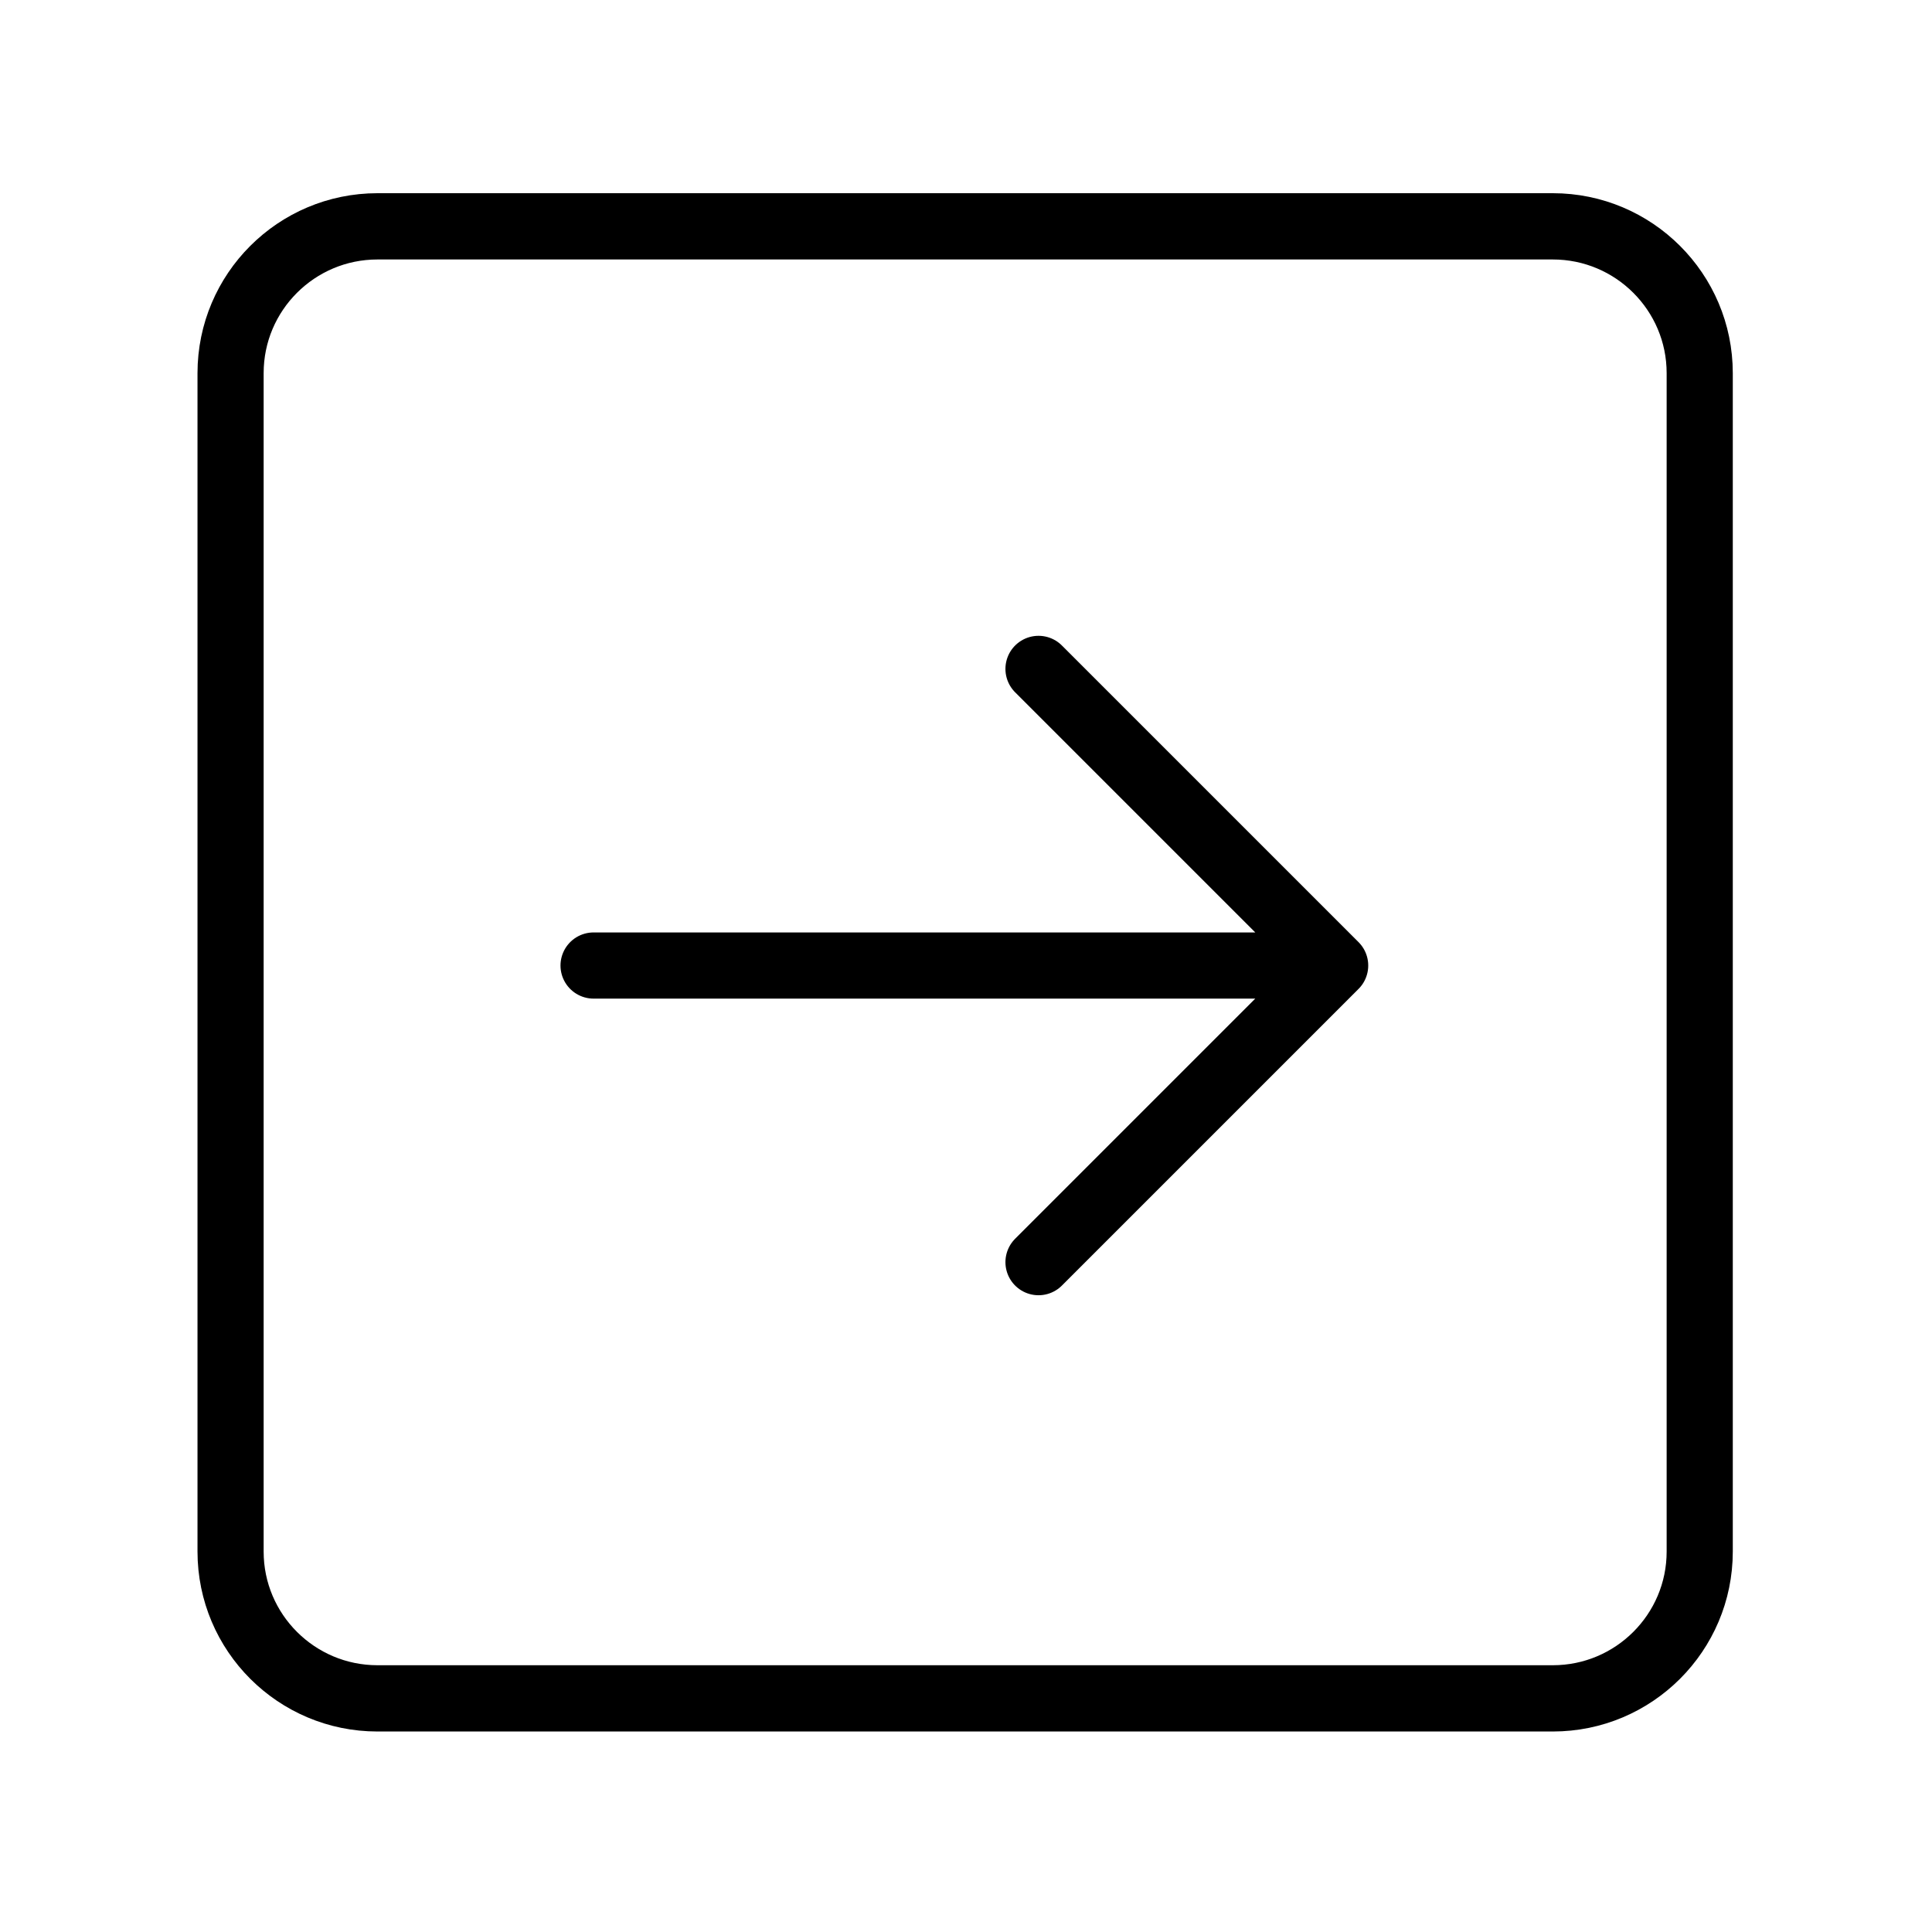
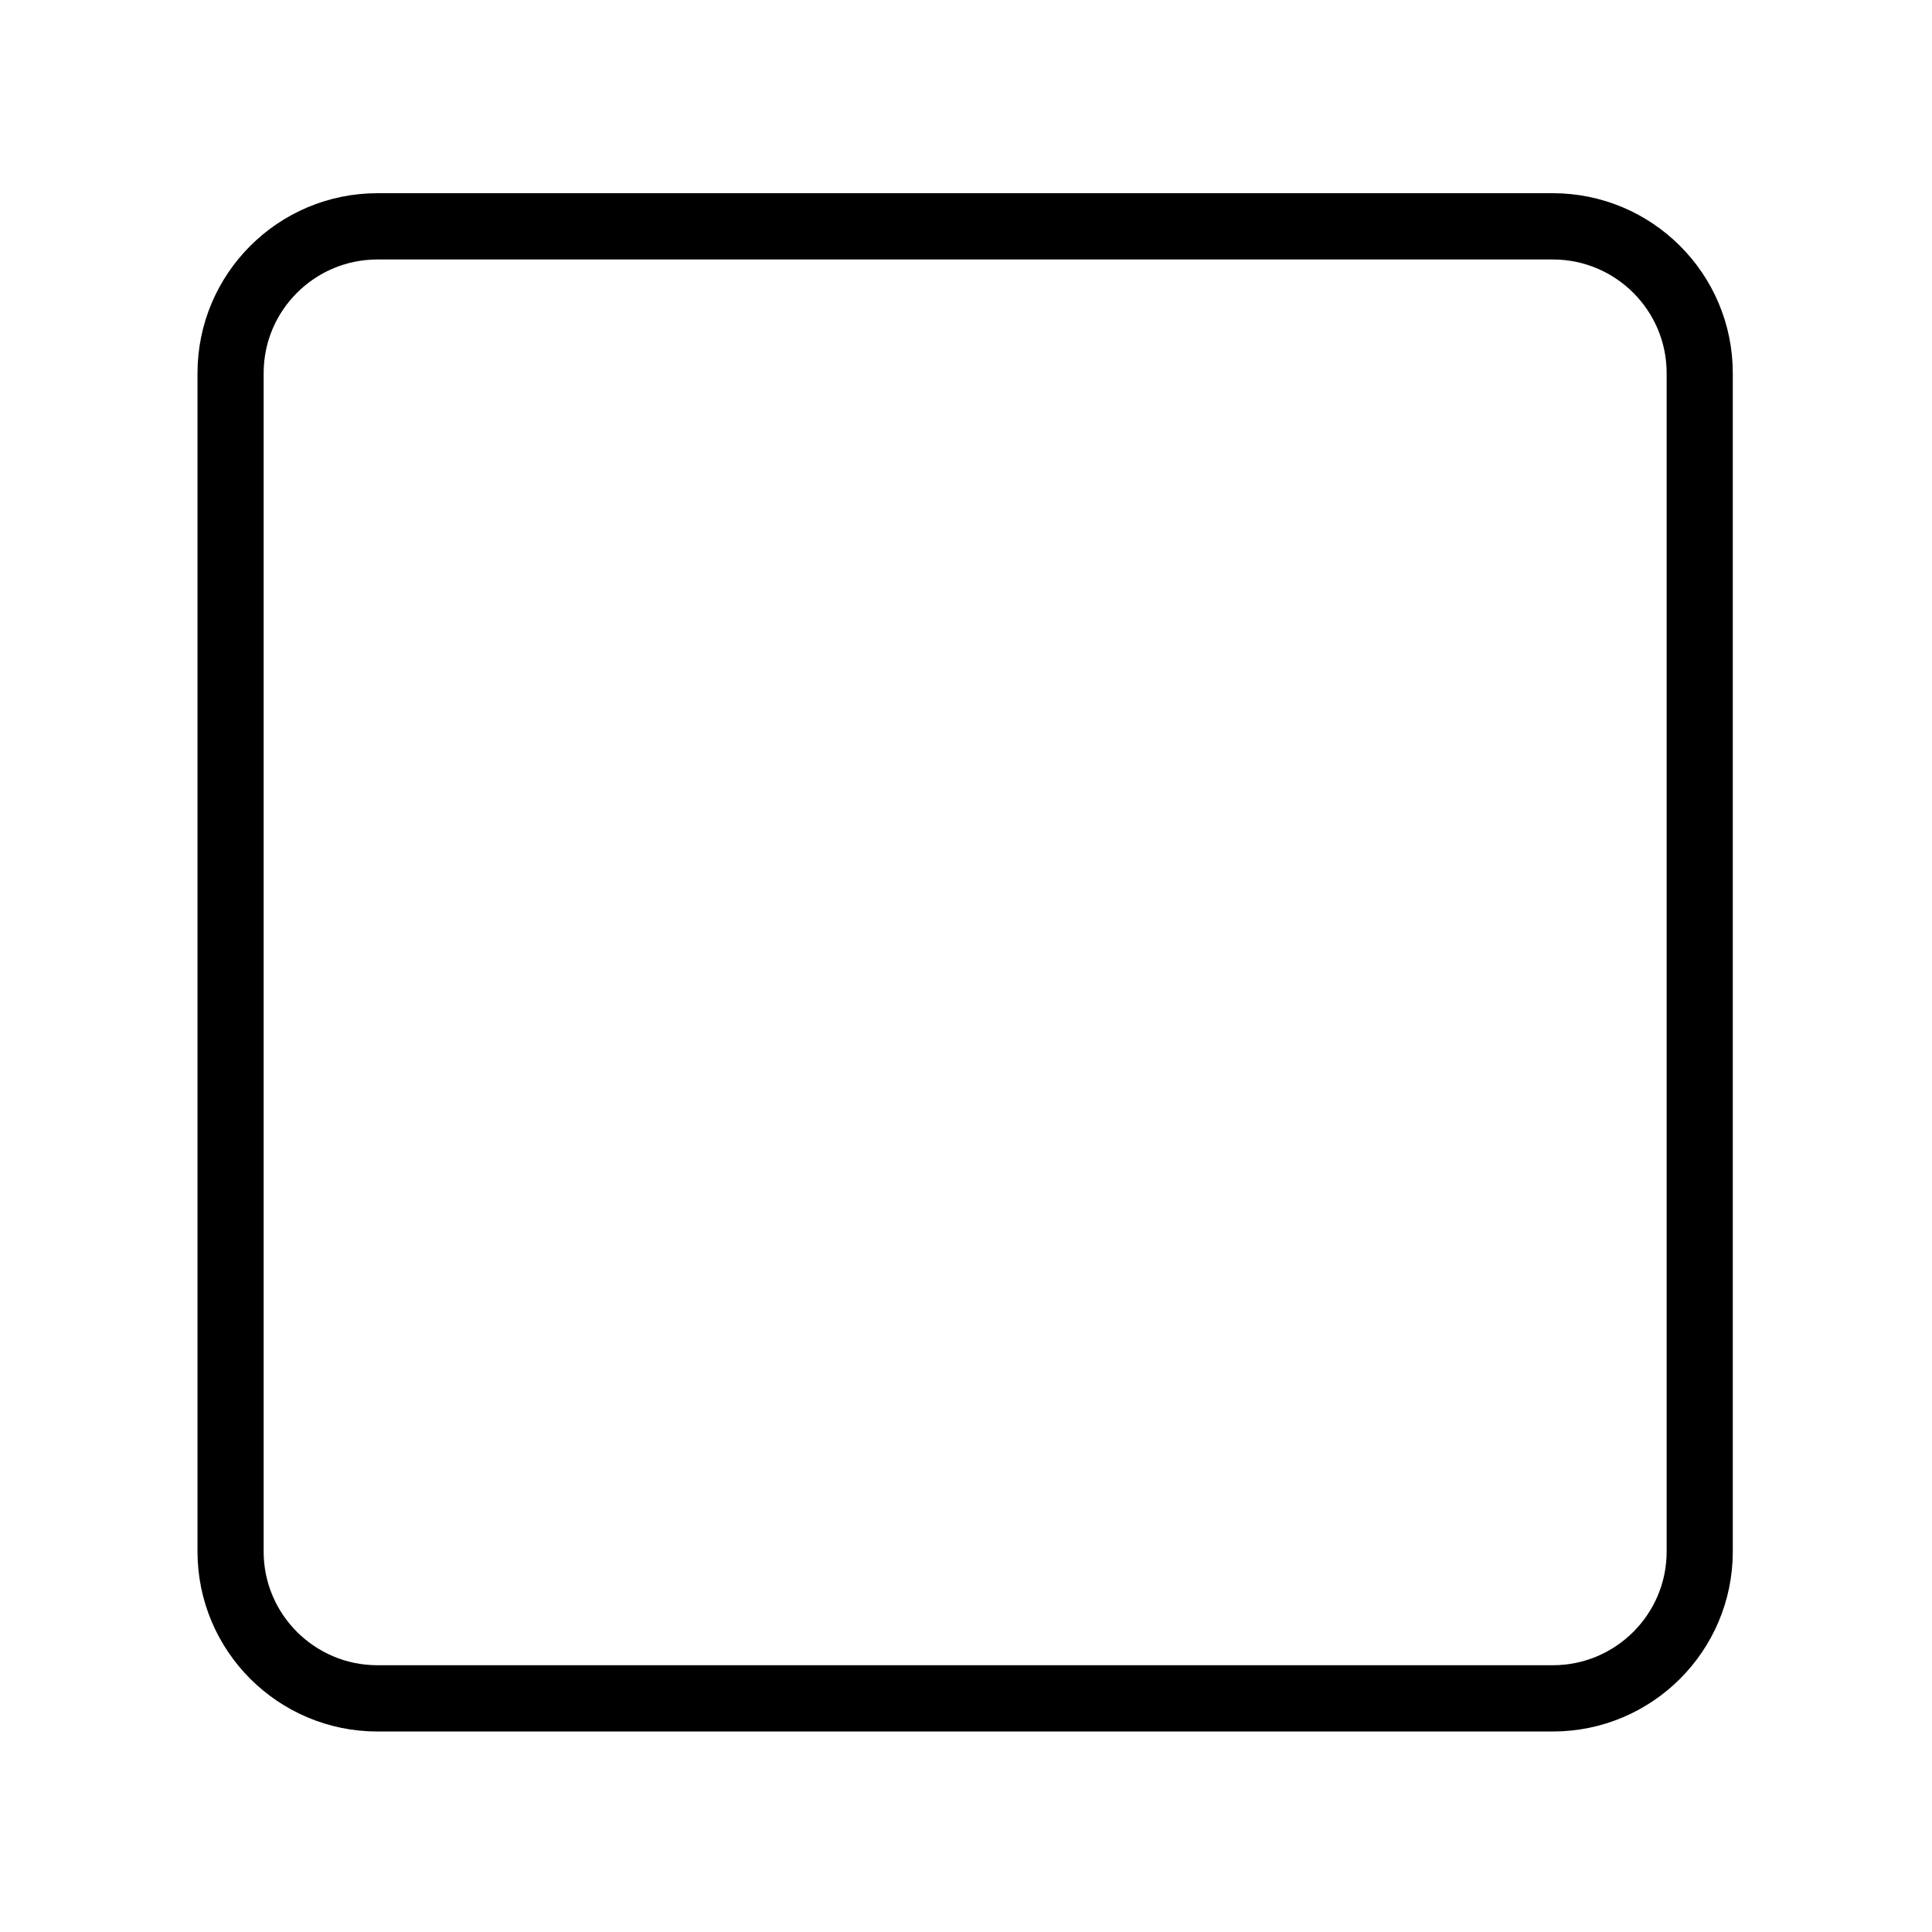
<svg xmlns="http://www.w3.org/2000/svg" width="100%" height="100%" viewBox="0 0 683 683" xml:space="preserve" style="fill-rule:evenodd;clip-rule:evenodd;stroke-linecap:round;stroke-linejoin:round;stroke-miterlimit:10;">
  <g id="g1305" transform="matrix(1.333,0,0,-1.333,0,682.667)">
    <g id="g1309" transform="matrix(0.75,0,0,-0.75,-0,512)">        </g>
  </g>
  <g id="path1317" transform="matrix(1.333,0,0,-1.333,472,341.333)">
-     <path d="M0,0L-196.667,0M-78.667,-78.667L0,0L-78.667,78.667" style="fill:none;fill-rule:nonzero;stroke:black;stroke-width:17.55px;" />
-   </g>
+     </g>
  <g transform="matrix(1.018,0,0,1.02,-26.326,-66.823)">
    <path d="M616.12,194.839C616.12,166.757 593.259,143.958 565.101,143.958L156.95,143.958C128.792,143.958 105.931,166.757 105.931,194.839L105.931,603.265C105.931,631.347 128.792,654.147 156.95,654.147L565.101,654.147C593.259,654.147 616.12,631.347 616.12,603.265L616.12,194.839Z" style="fill:none;stroke:black;stroke-width:22.97px;stroke-miterlimit:1.5;" />
  </g>
</svg>